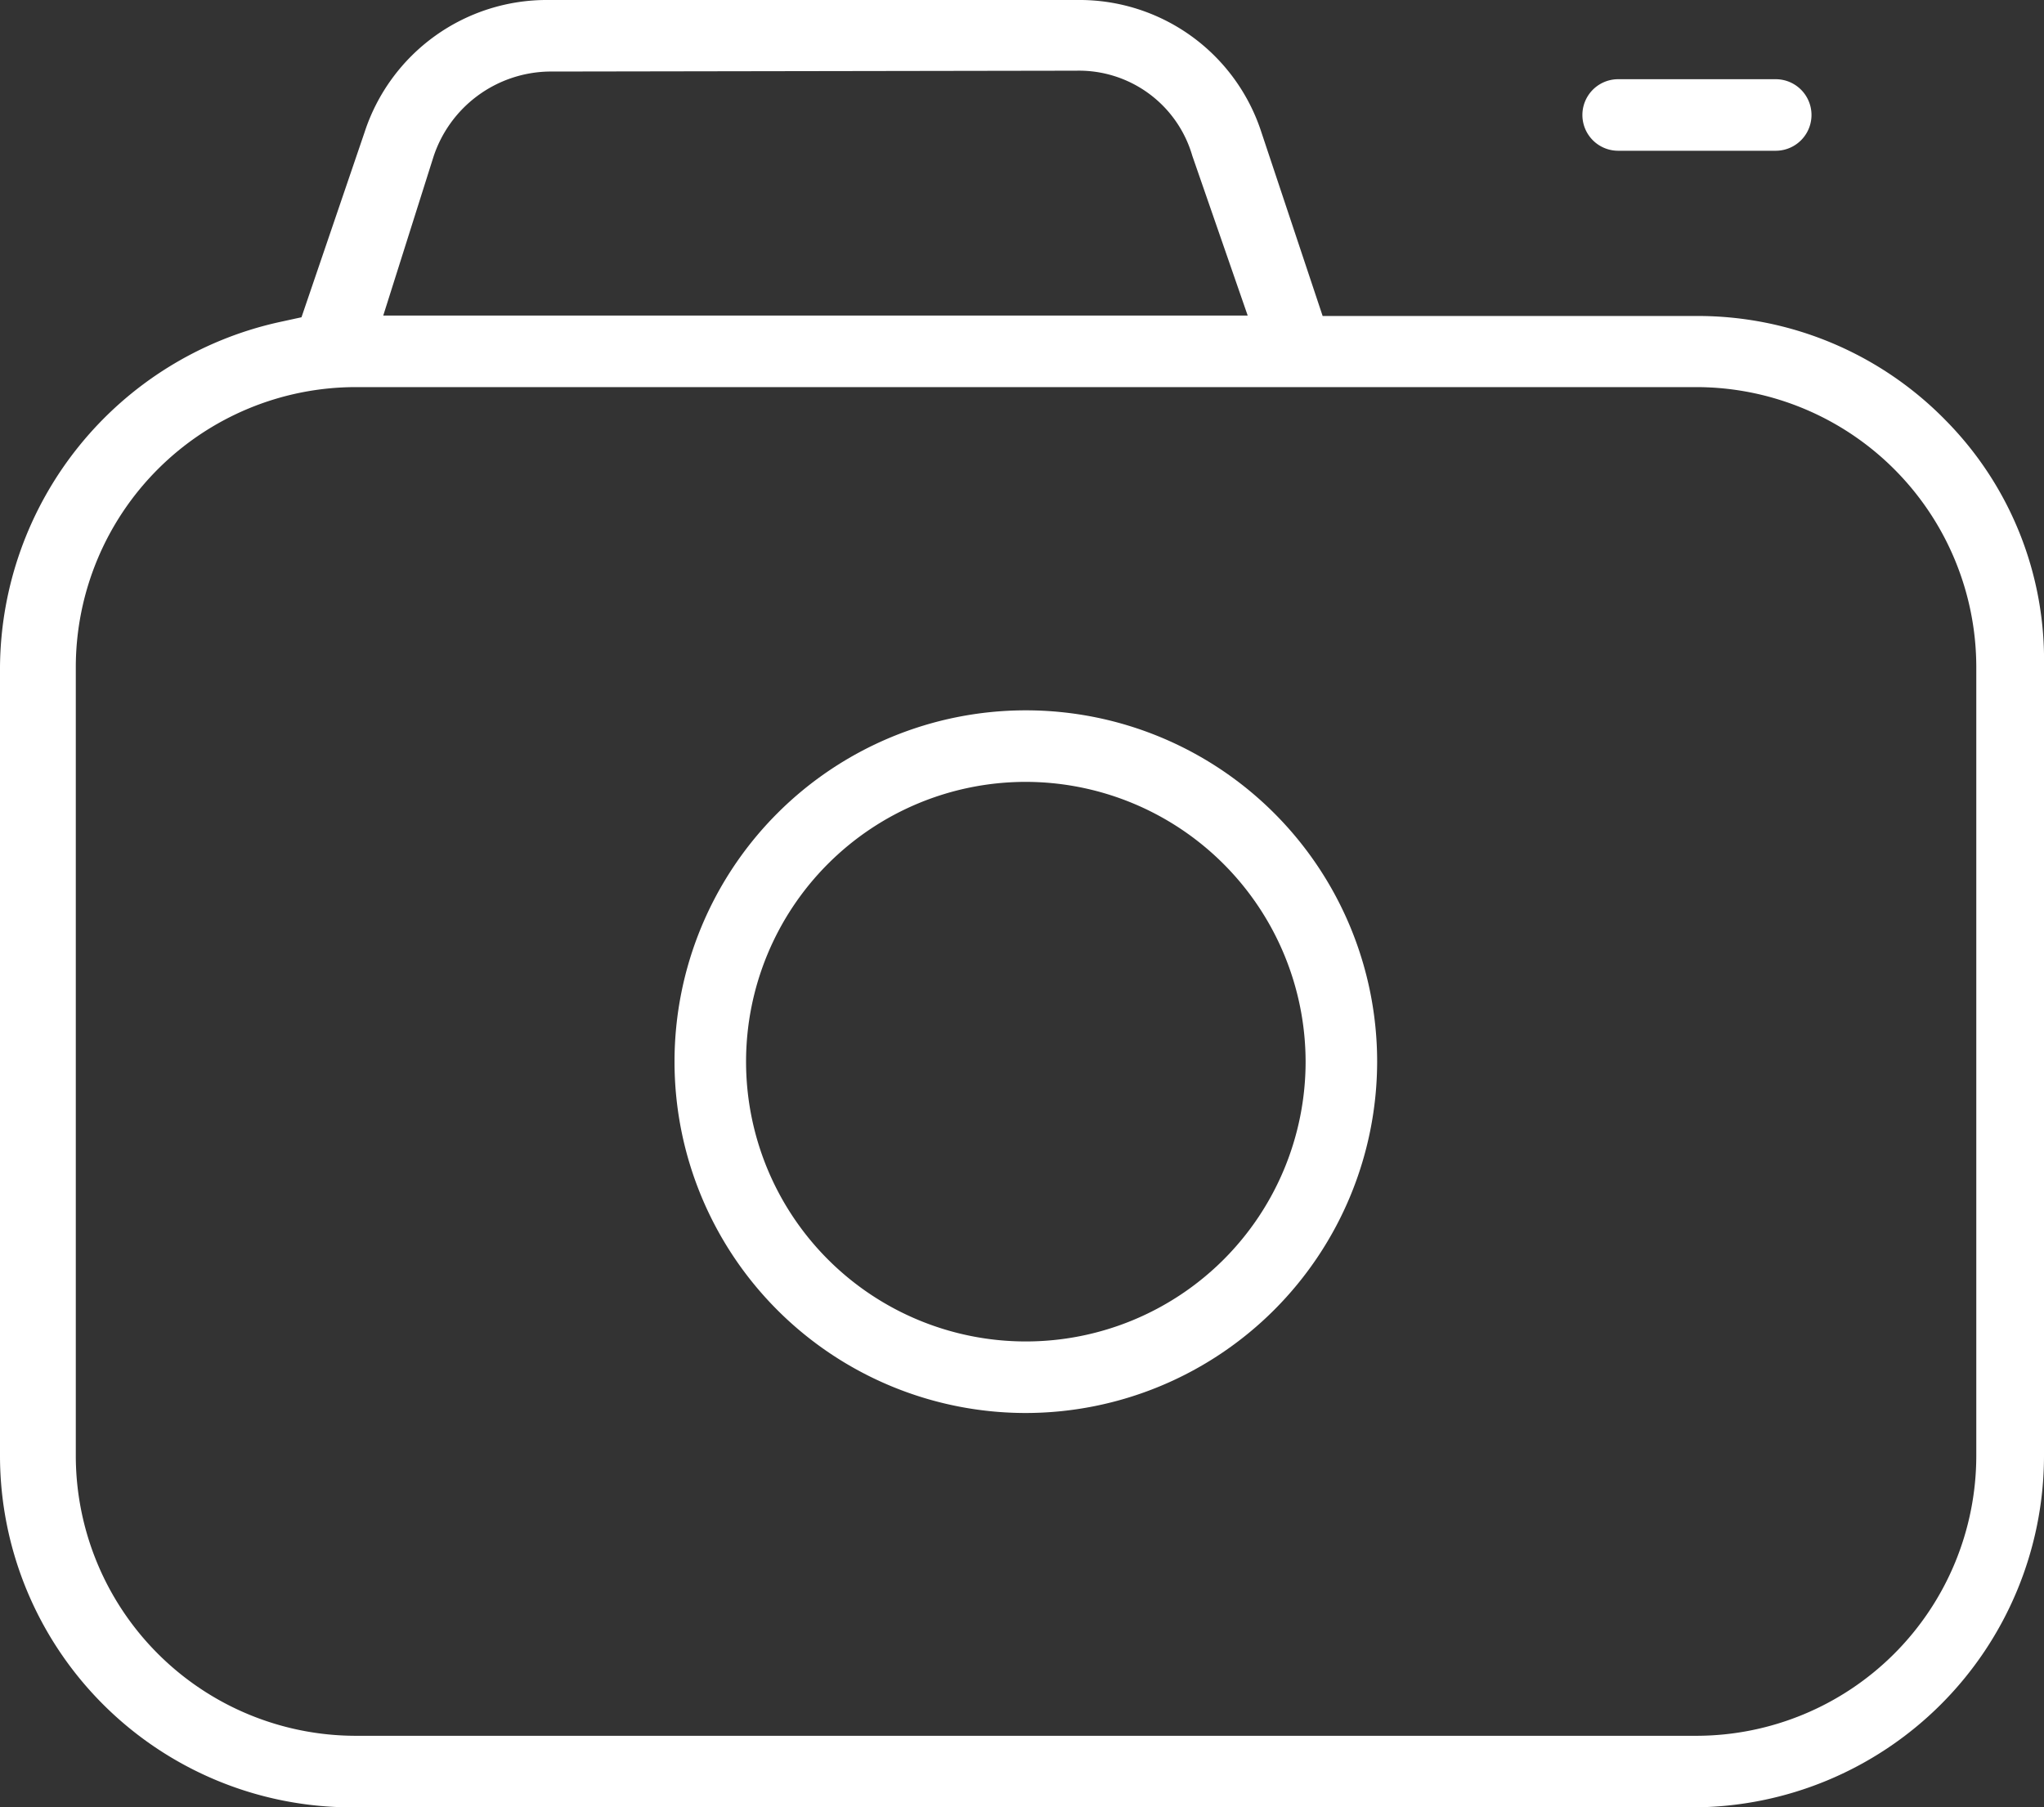
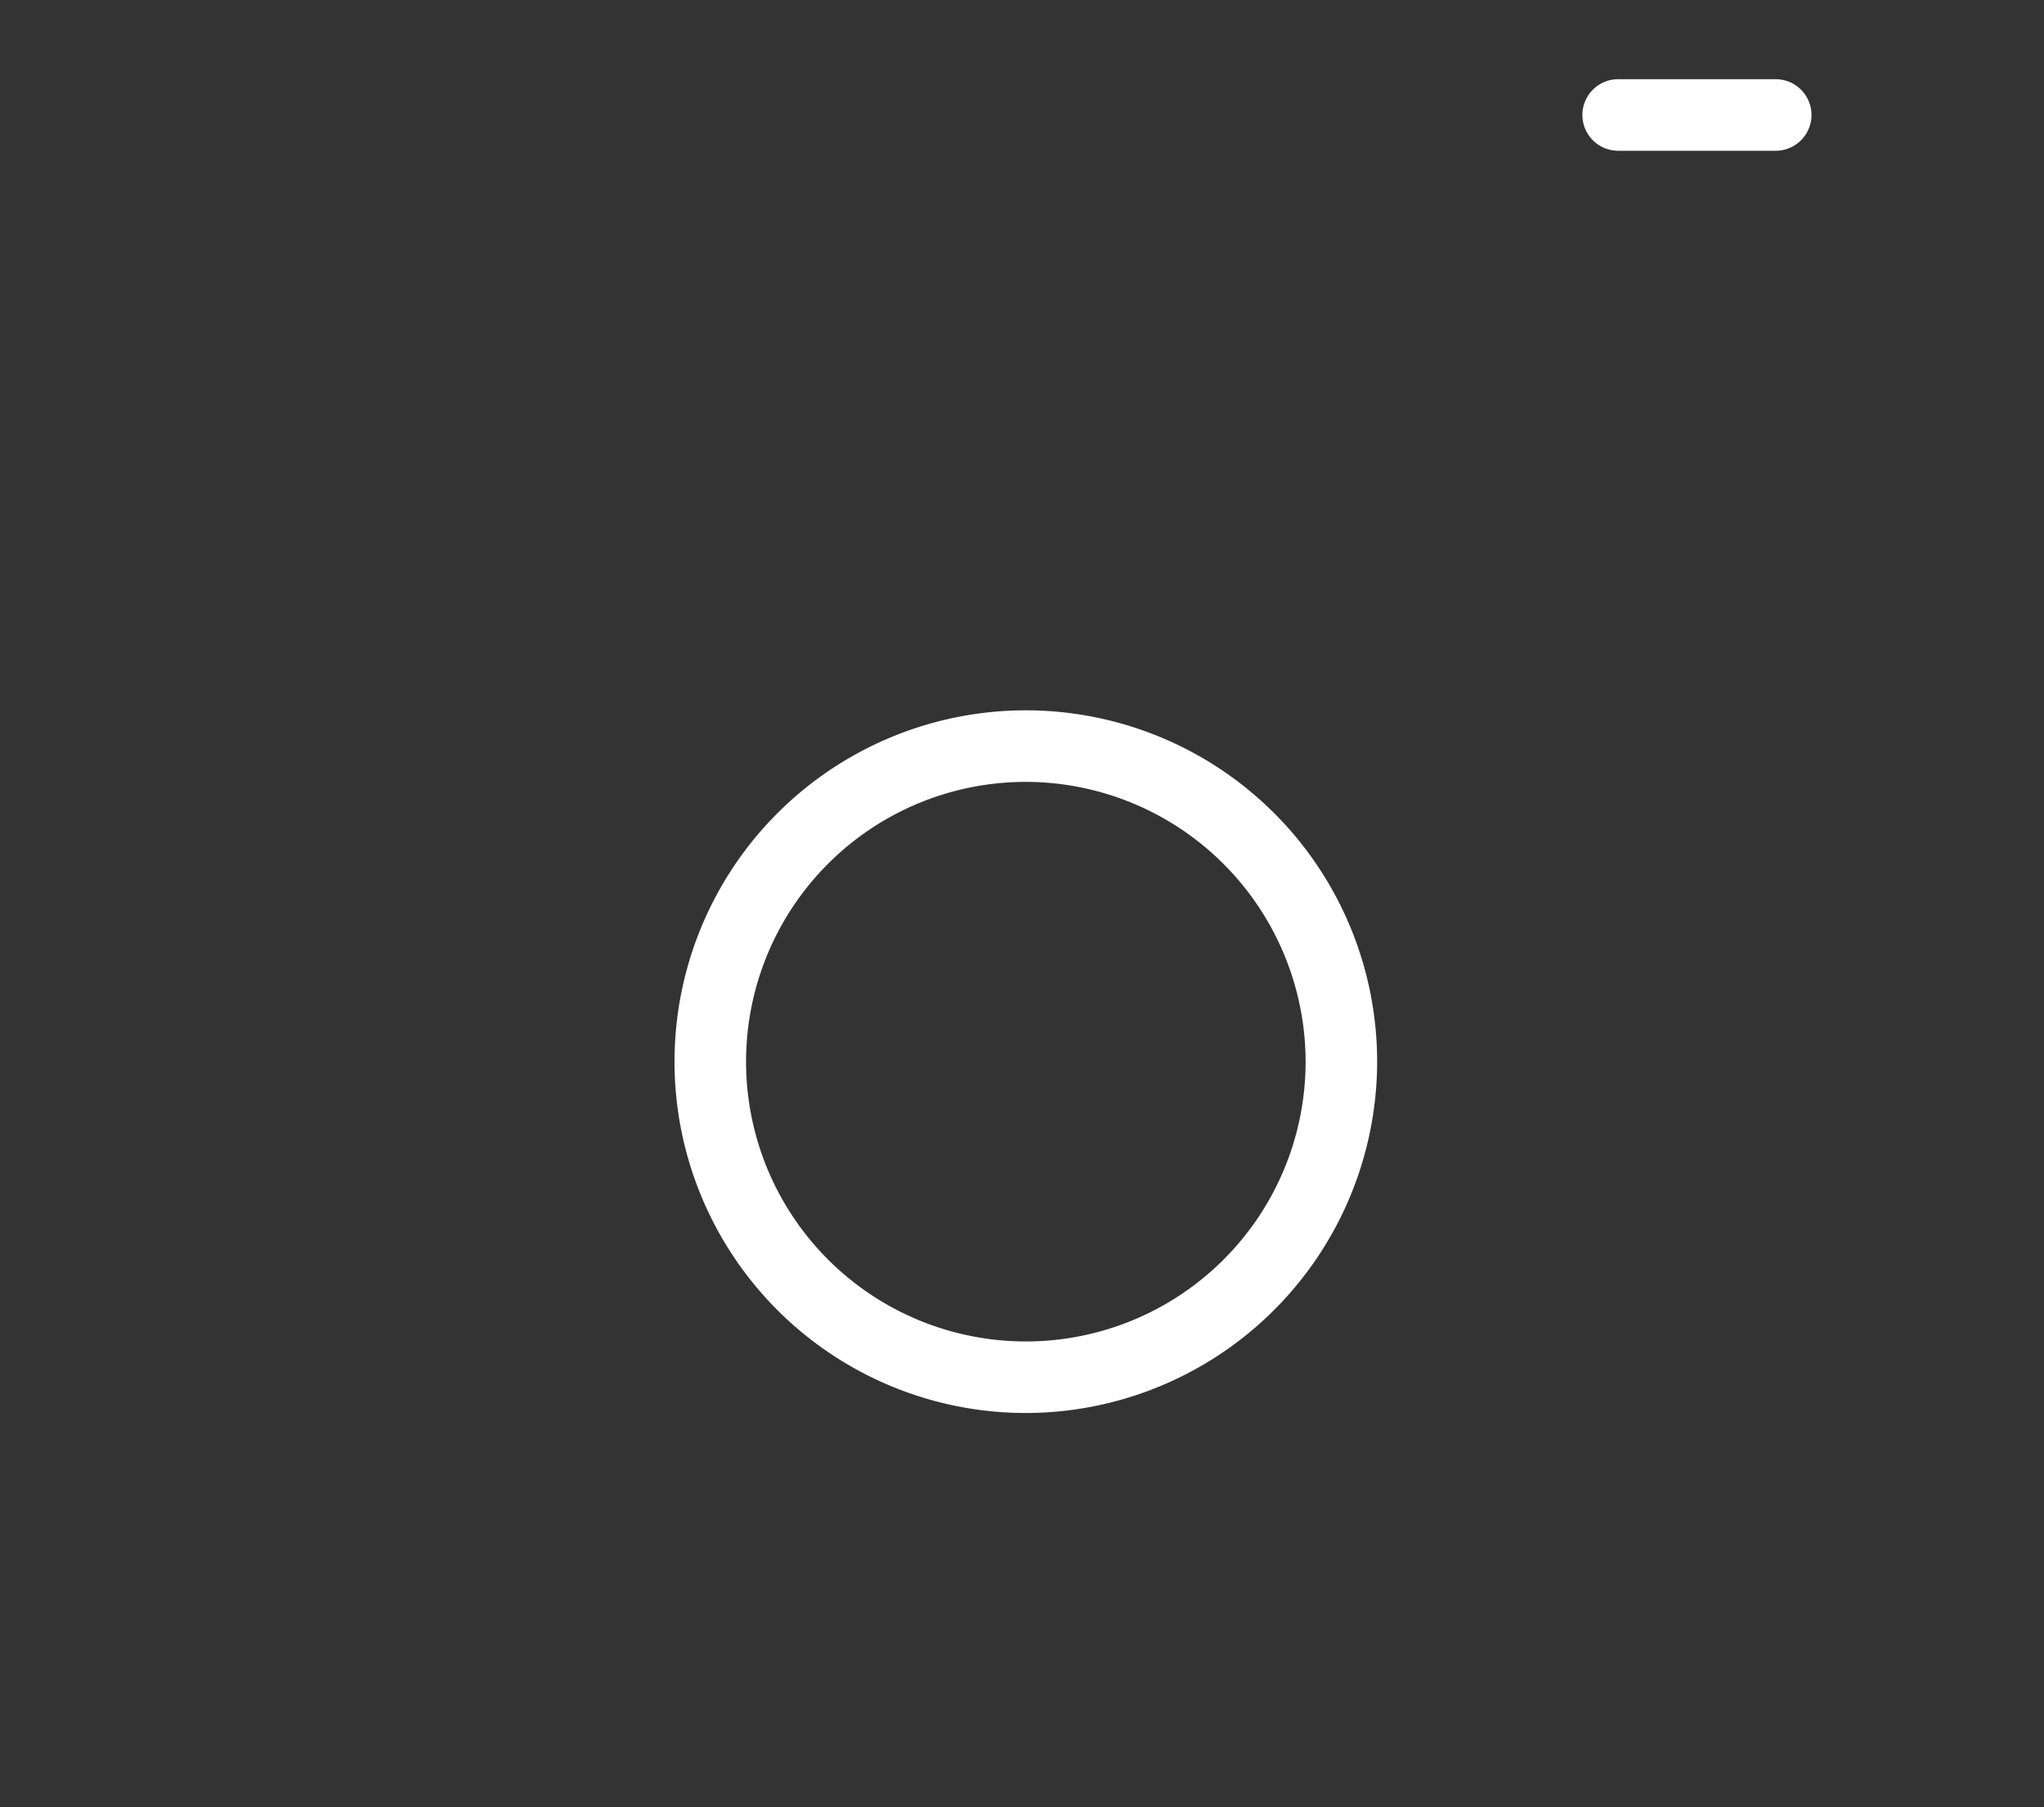
<svg xmlns="http://www.w3.org/2000/svg" id="图层_1" data-name="图层 1" viewBox="0 0 48 42.44">
  <rect x="0" y="0" width="48" height="42.44" fill="#333333" stroke="none" />
  <defs>
    <style>.cls-1{fill:#fff;}</style>
  </defs>
  <title>dr-p2-5</title>
-   <path class="cls-1" d="M8.25,42.44A8.26,8.26,0,0,1,0,34.19V15.66A8.36,8.36,0,0,1,6.53,7.57l.55-.12L8.56,3.11A4.5,4.5,0,0,1,12.88,0H25.3a4.49,4.49,0,0,1,4.32,3.1l1.44,4.32h8.79a8.14,8.14,0,0,1,5.85,2.46A8,8,0,0,1,48,15.64V34.19a8.26,8.26,0,0,1-8.25,8.25ZM8.35,9.09a6.58,6.58,0,0,0-6.57,6.57V34.19a6.58,6.58,0,0,0,6.57,6.57H39.84a6.58,6.58,0,0,0,6.57-6.57V15.66a6.58,6.58,0,0,0-6.57-6.57Zm4.54-7.41a2.91,2.91,0,0,0-2.71,2L9,7.41h20.3L28,3.66a2.77,2.77,0,0,0-2.72-2Z" />
  <path class="cls-1" d="M24.09,33.18a8.25,8.25,0,1,1,8.25-8.25A8.26,8.26,0,0,1,24.09,33.18Zm0-14.82a6.57,6.57,0,1,0,6.57,6.57A6.58,6.58,0,0,0,24.09,18.36ZM38,3.54a.84.84,0,1,1,0-1.68h3.7a.84.84,0,1,1,0,1.68Z" />
</svg>